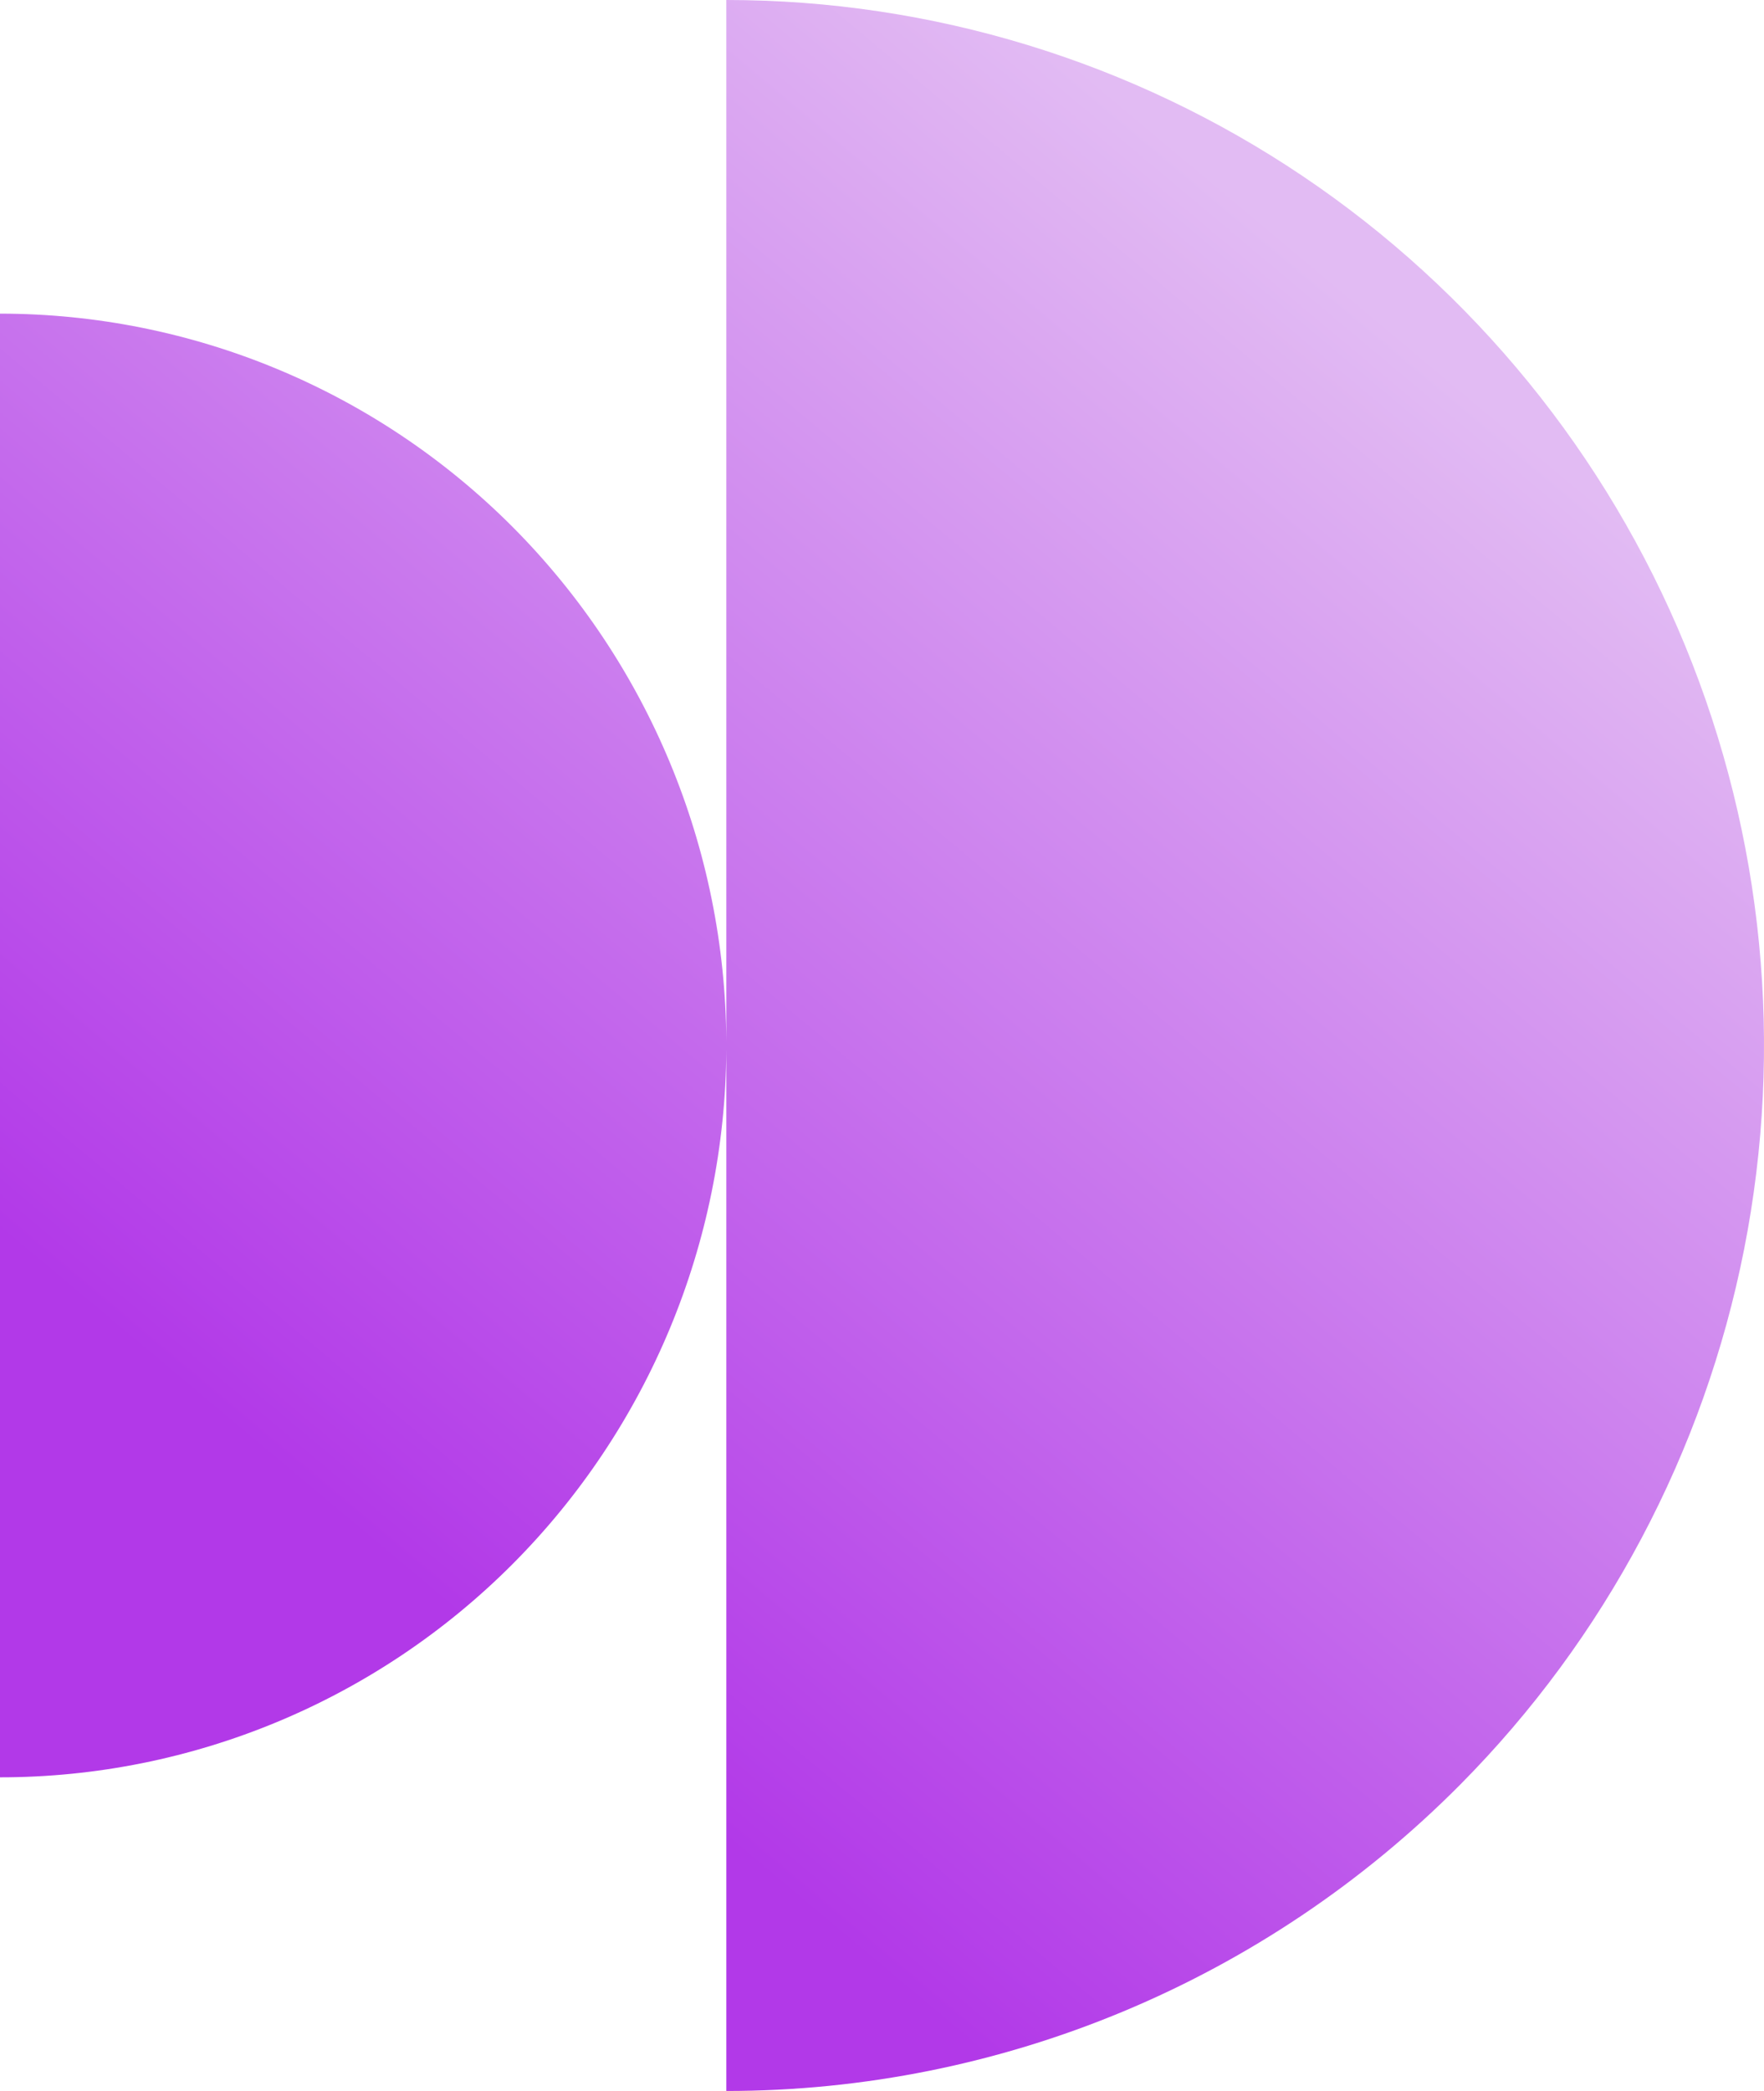
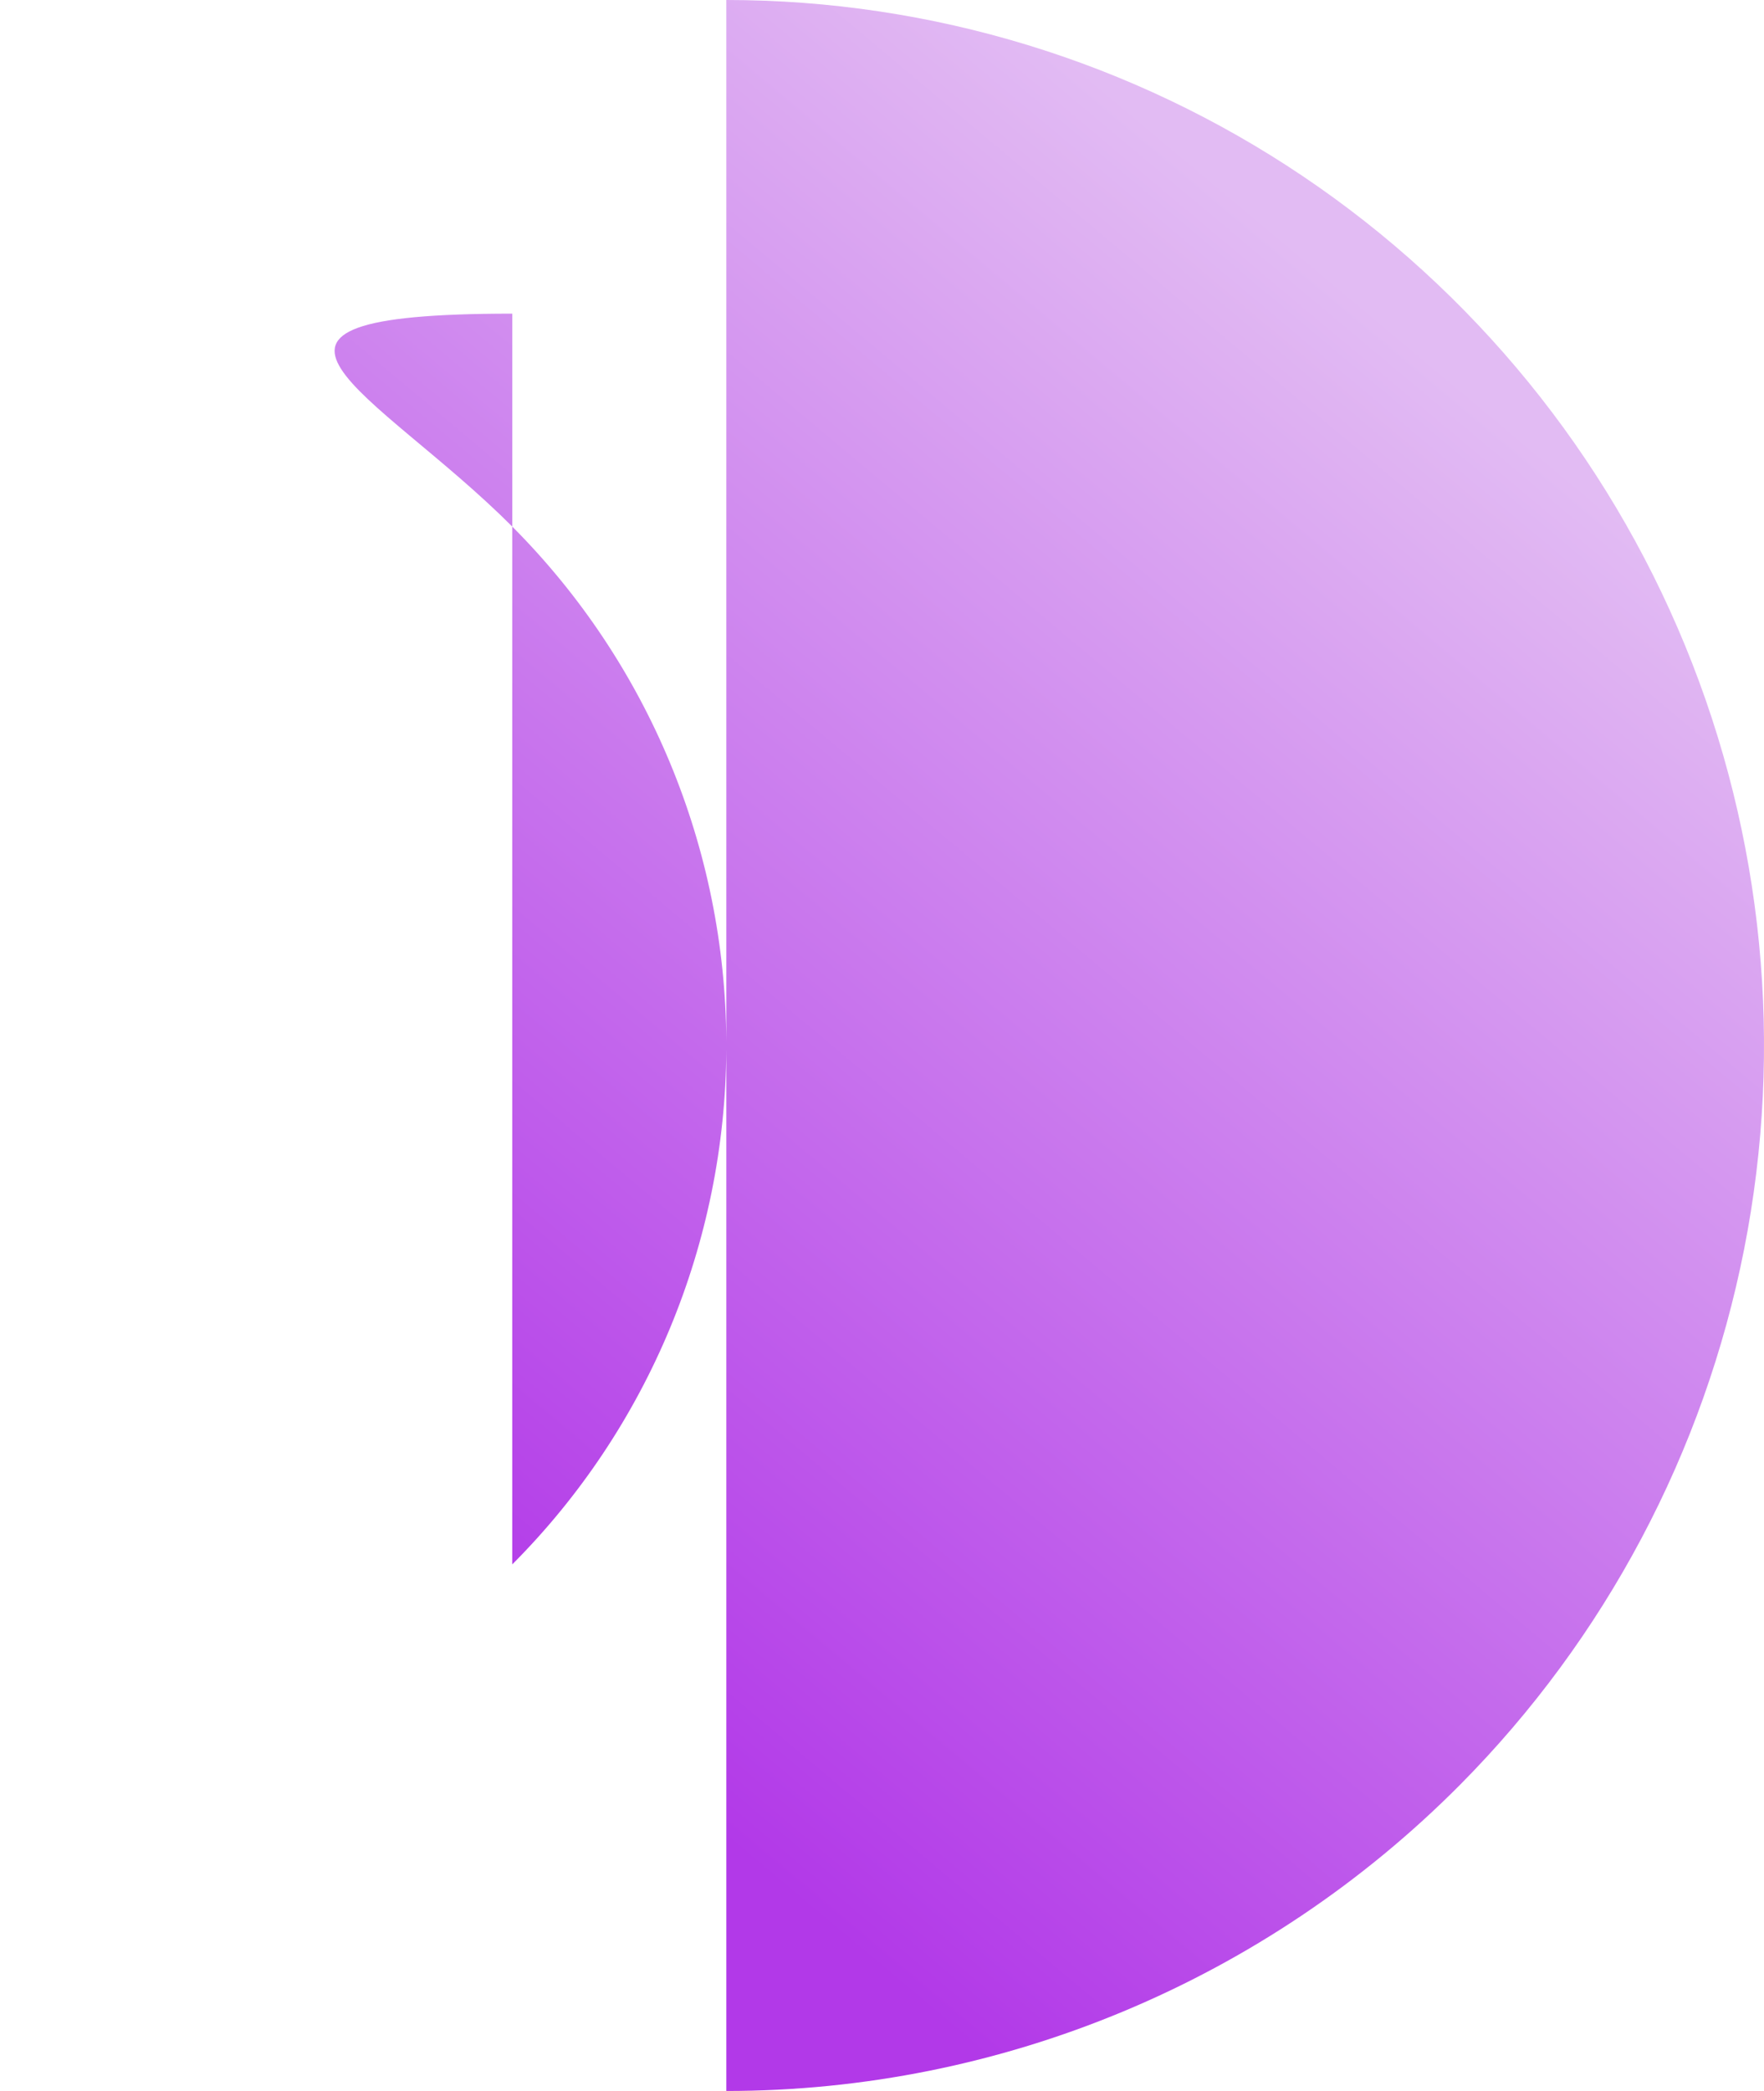
<svg xmlns="http://www.w3.org/2000/svg" width="27" height="32" viewBox="0 0 27 32" fill="none">
-   <path d="M22.348 27.314C19.369 30.314 15.33 32 11.117 32V16.059C11.102 19.02 9.924 21.853 7.841 23.941C5.757 26.028 2.938 27.2 0 27.2V4.8C2.938 4.8 5.757 5.972 7.841 8.059C9.924 10.147 11.102 12.98 11.117 15.941V3.31702e-10C14.259 -2.03718e-05 17.329 0.938 19.941 2.696C22.553 4.455 24.589 6.953 25.791 9.877C26.993 12.801 27.308 16.018 26.695 19.122C26.082 22.225 24.569 25.076 22.348 27.314Z" fill="url(#paint0_linear_2253_5281)" />
+   <path d="M22.348 27.314C19.369 30.314 15.33 32 11.117 32V16.059C11.102 19.02 9.924 21.853 7.841 23.941V4.8C2.938 4.8 5.757 5.972 7.841 8.059C9.924 10.147 11.102 12.98 11.117 15.941V3.31702e-10C14.259 -2.03718e-05 17.329 0.938 19.941 2.696C22.553 4.455 24.589 6.953 25.791 9.877C26.993 12.801 27.308 16.018 26.695 19.122C26.082 22.225 24.569 25.076 22.348 27.314Z" fill="url(#paint0_linear_2253_5281)" />
  <defs>
    <linearGradient id="paint0_linear_2253_5281" x1="22.359" y1="-1.53529e-06" x2="0.95" y2="25.554" gradientUnits="userSpaceOnUse">
      <stop offset="0.135" stop-color="#E2BBF3" />
      <stop offset="0.865" stop-color="#B239E8" />
    </linearGradient>
  </defs>
</svg>